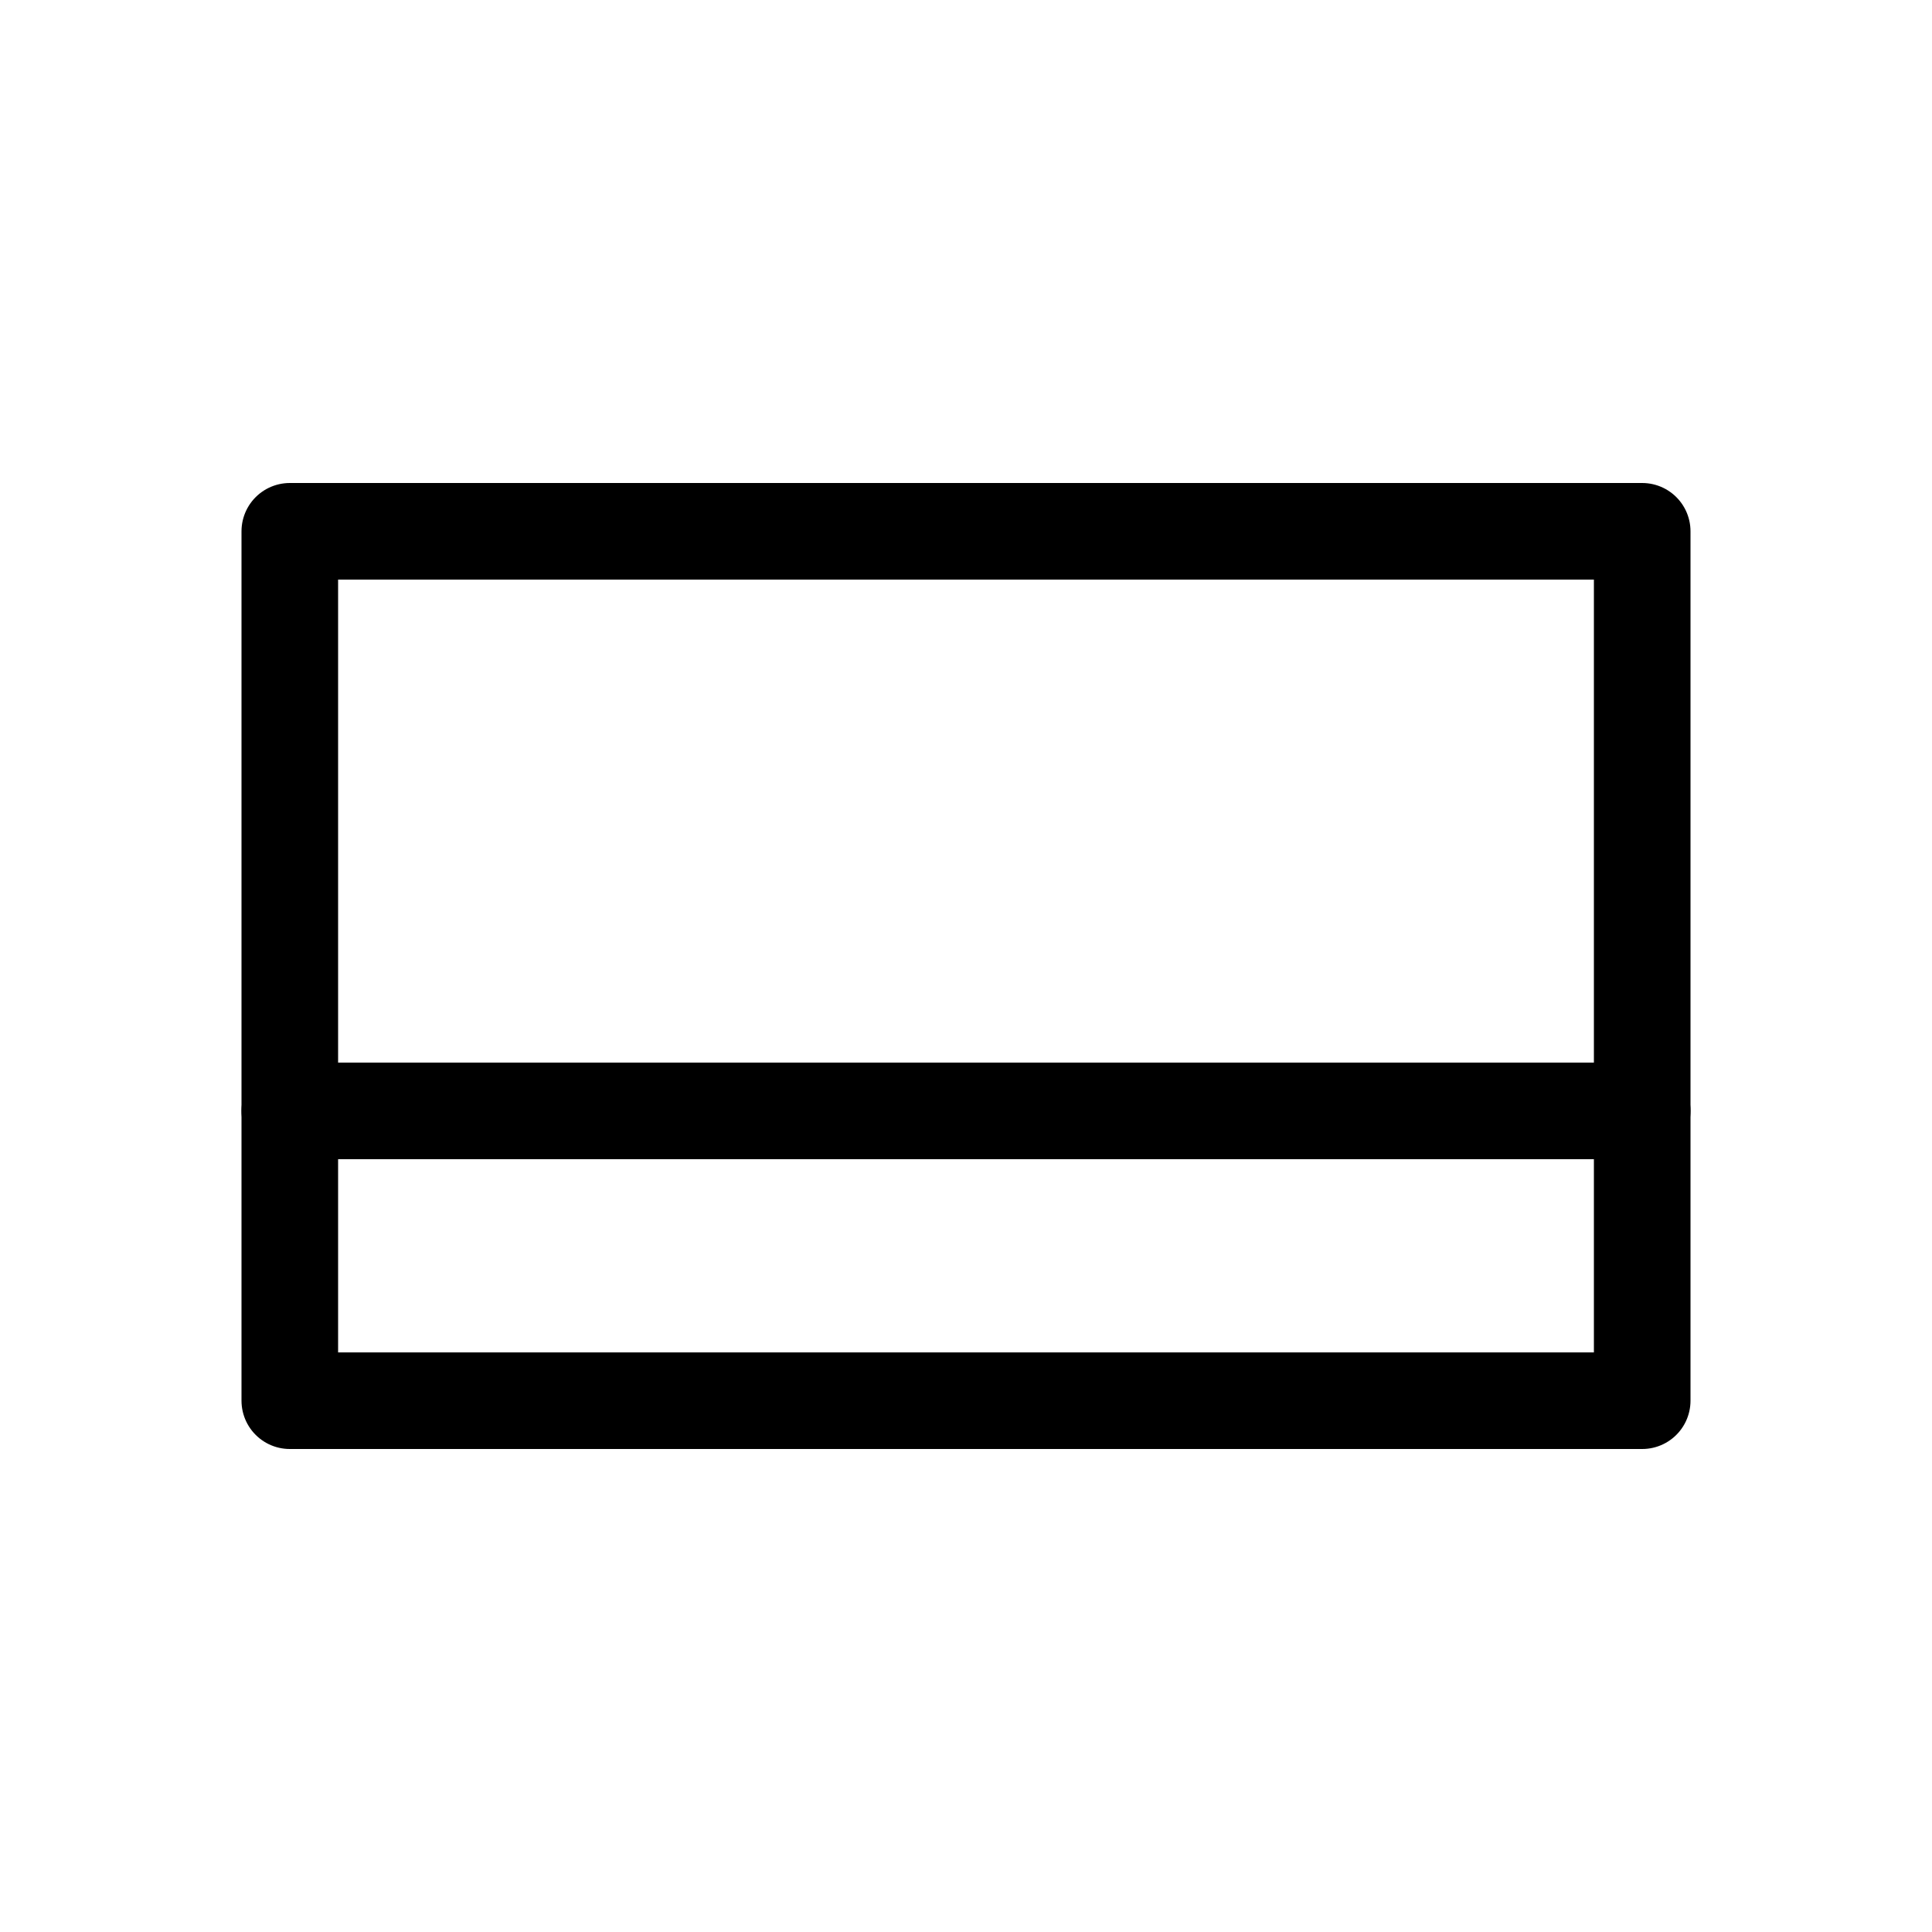
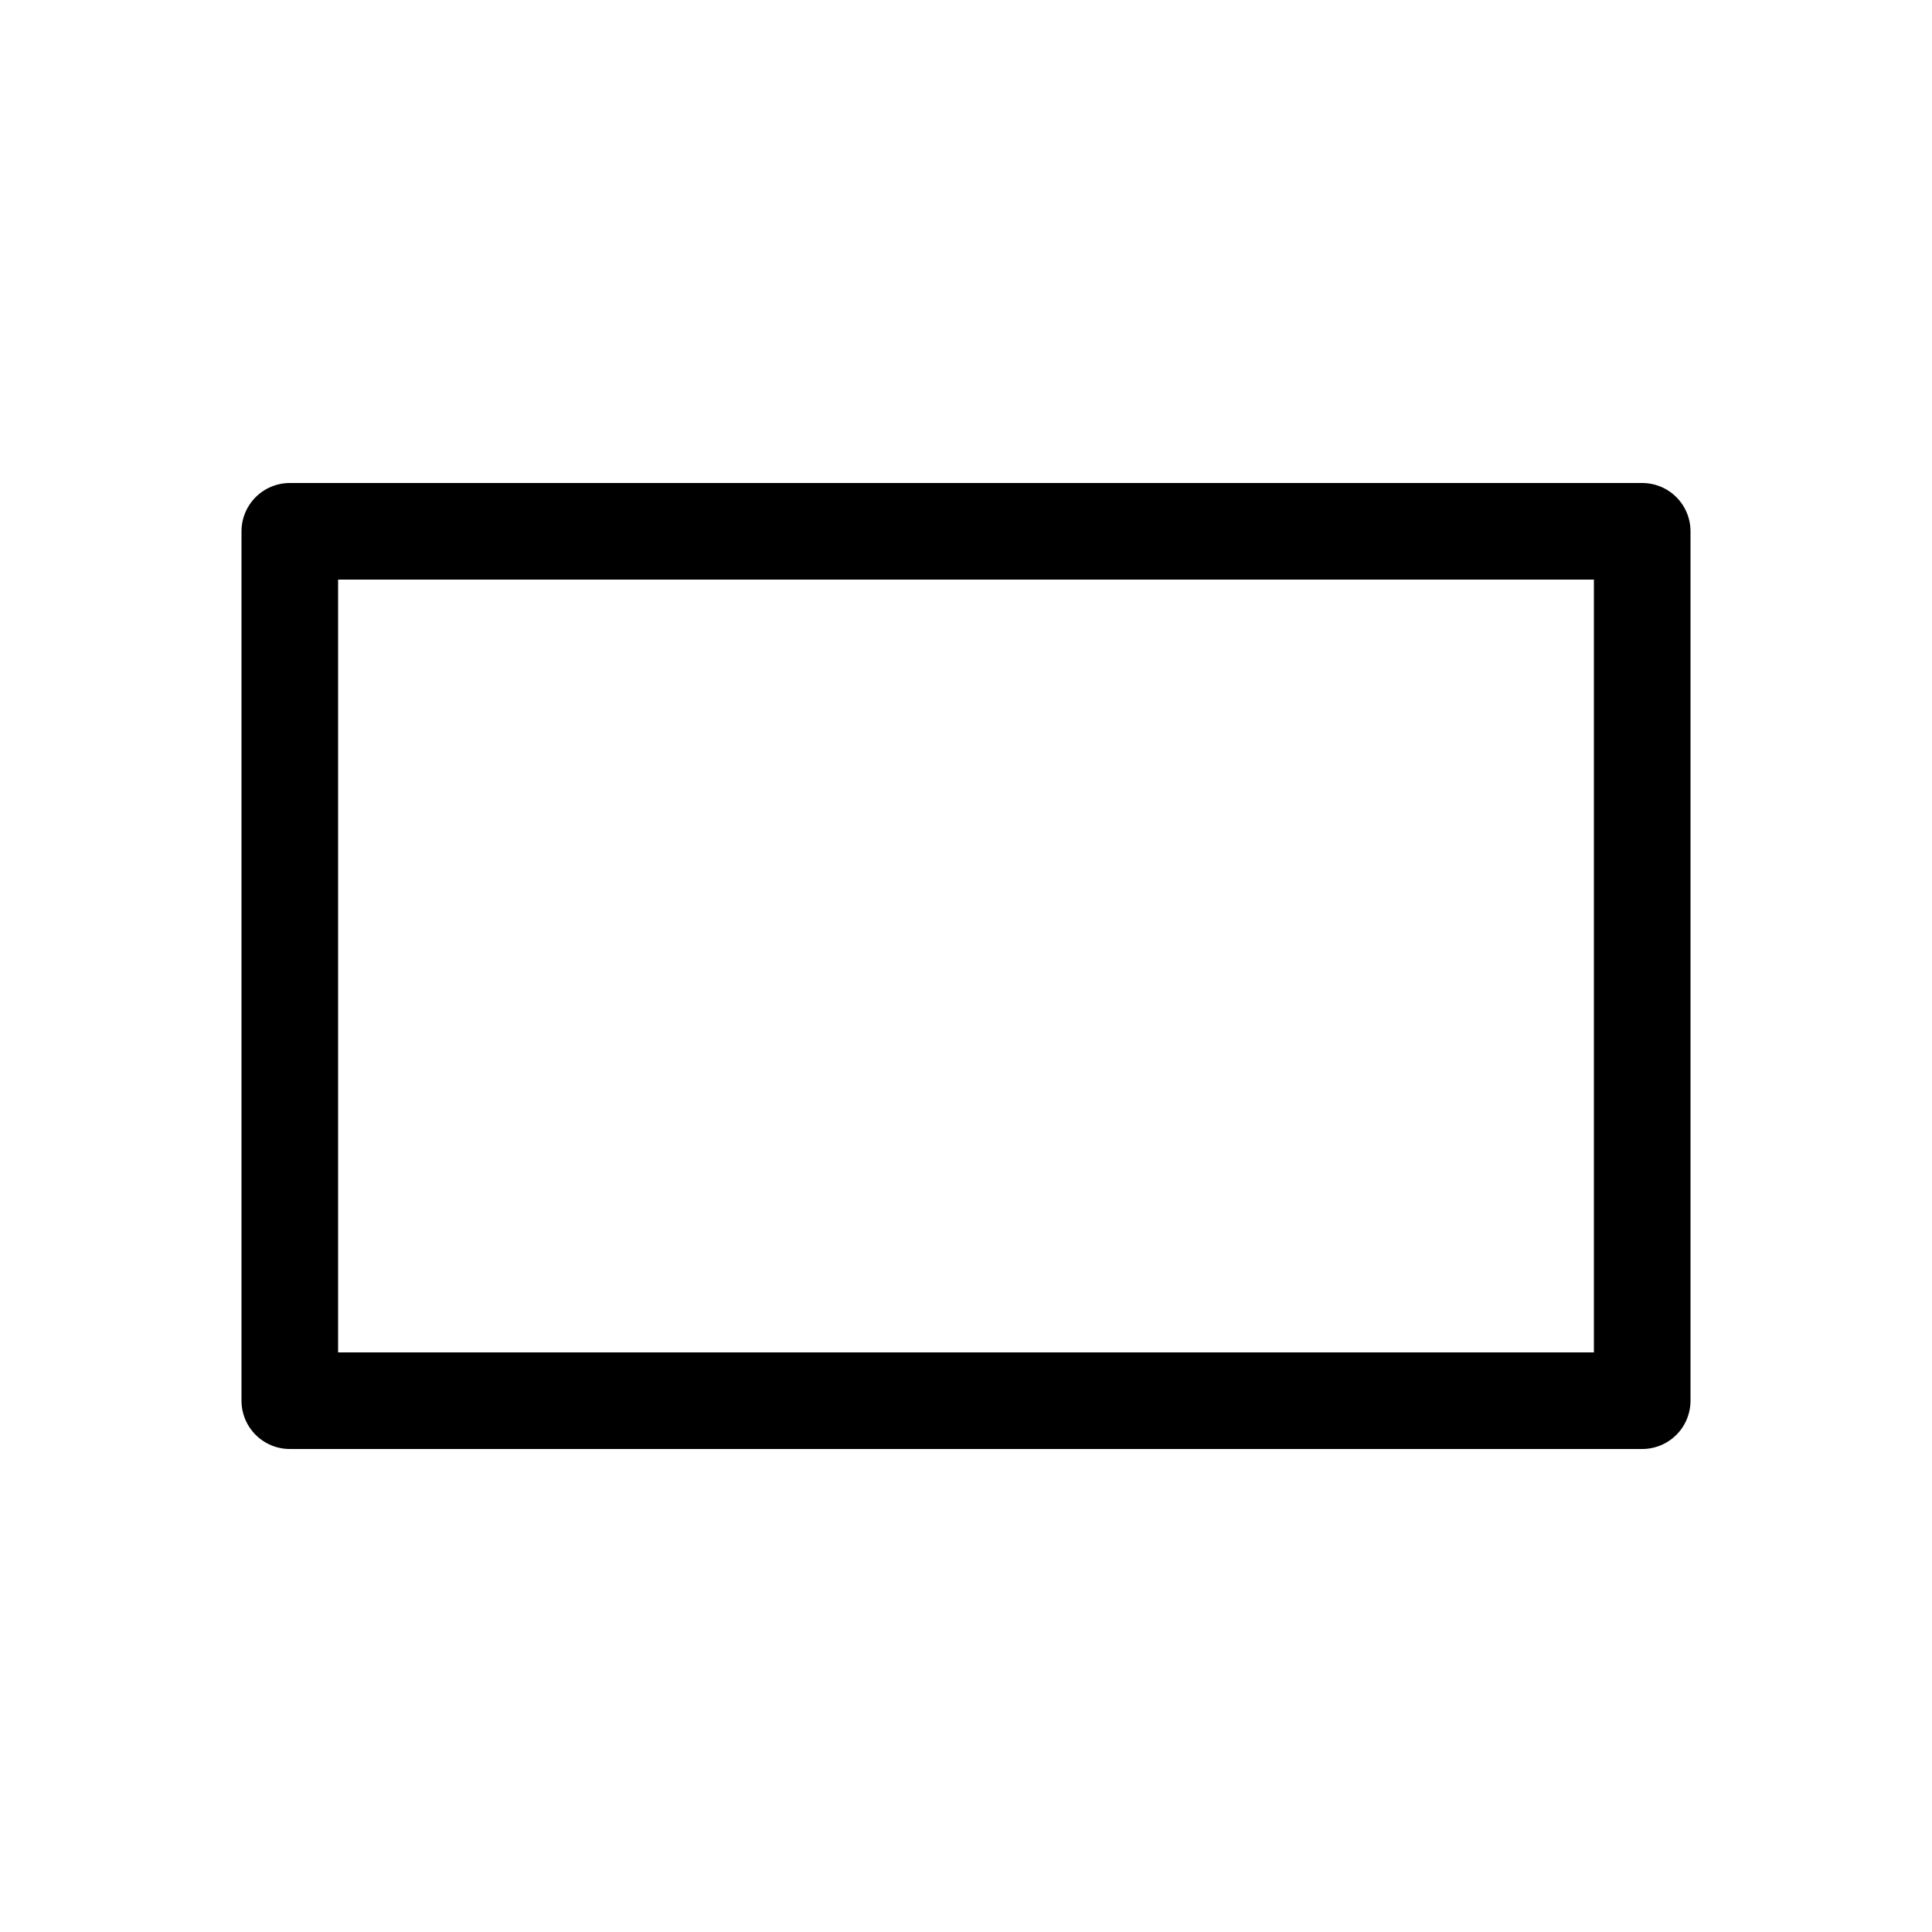
<svg xmlns="http://www.w3.org/2000/svg" viewBox="0 0 40 40">
  <title>order-status-cards</title>
  <g>
    <rect x="6" y="11" width="28" height="18" stroke-width="2" stroke="#000" stroke-linecap="round" stroke-linejoin="round" fill="none" />
-     <line x1="6" y1="23" x2="34" y2="23" fill="none" stroke="#000" stroke-linecap="round" stroke-linejoin="round" stroke-width="2" />
  </g>
</svg>